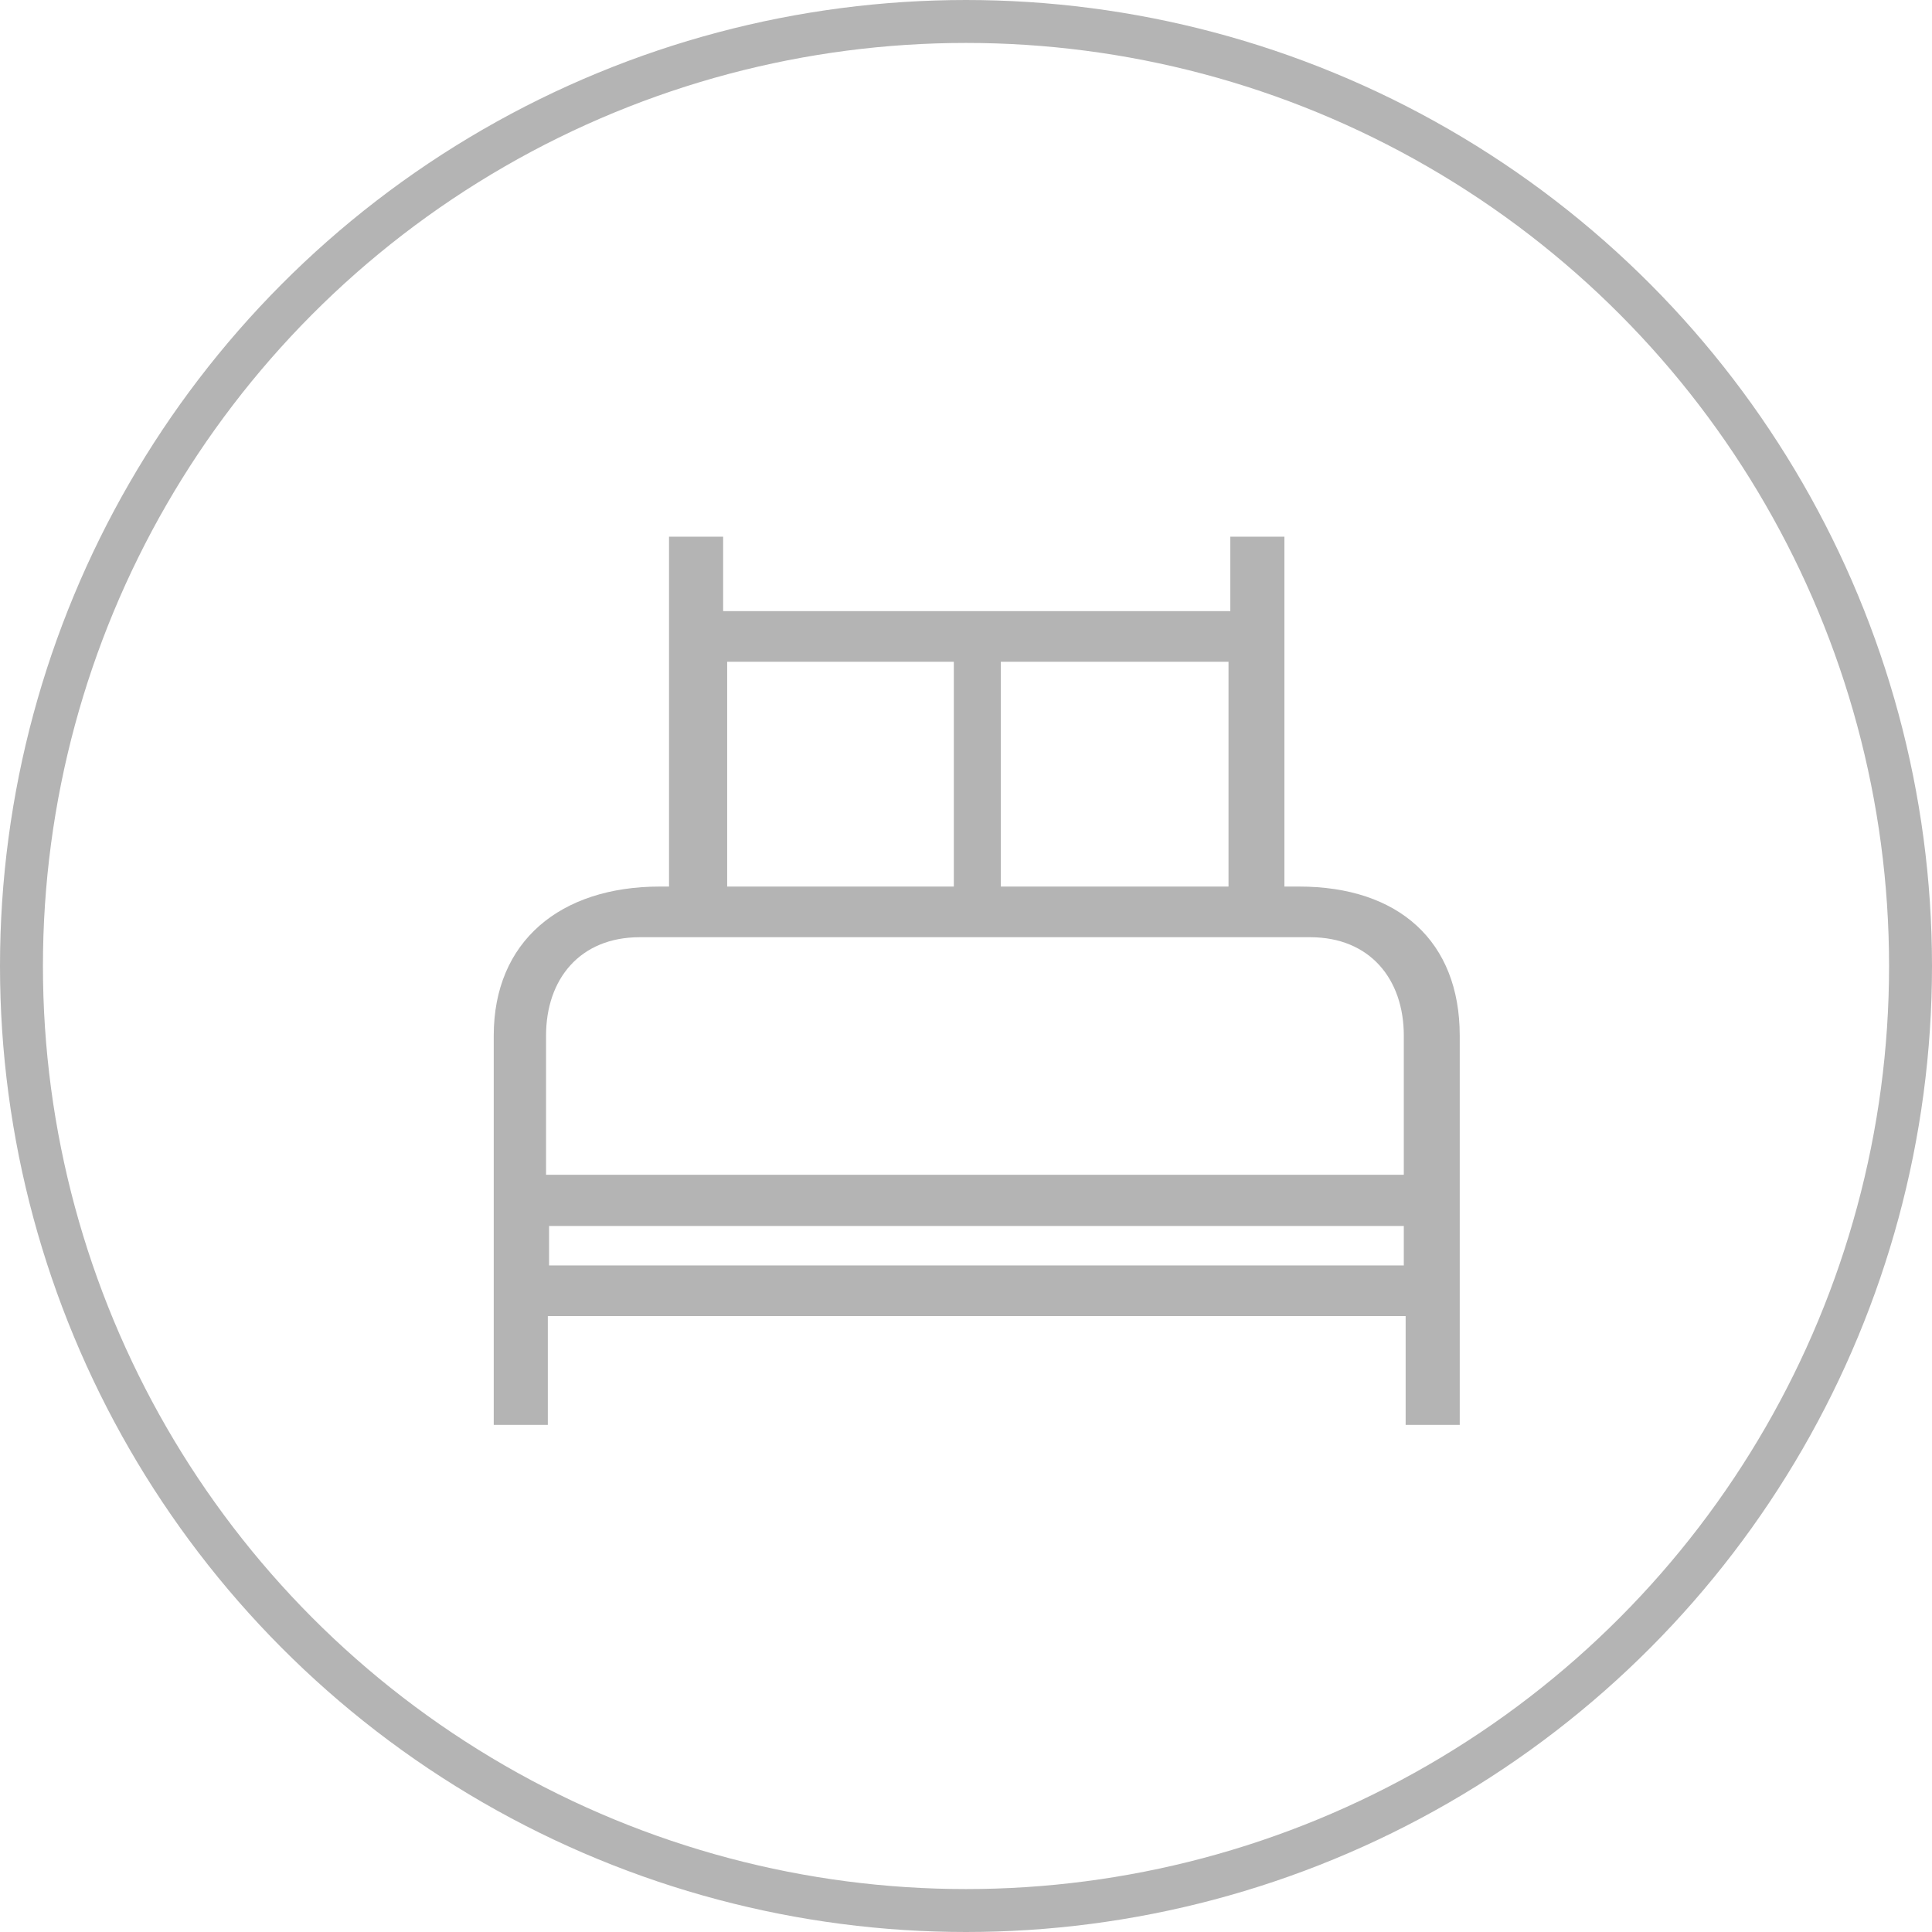
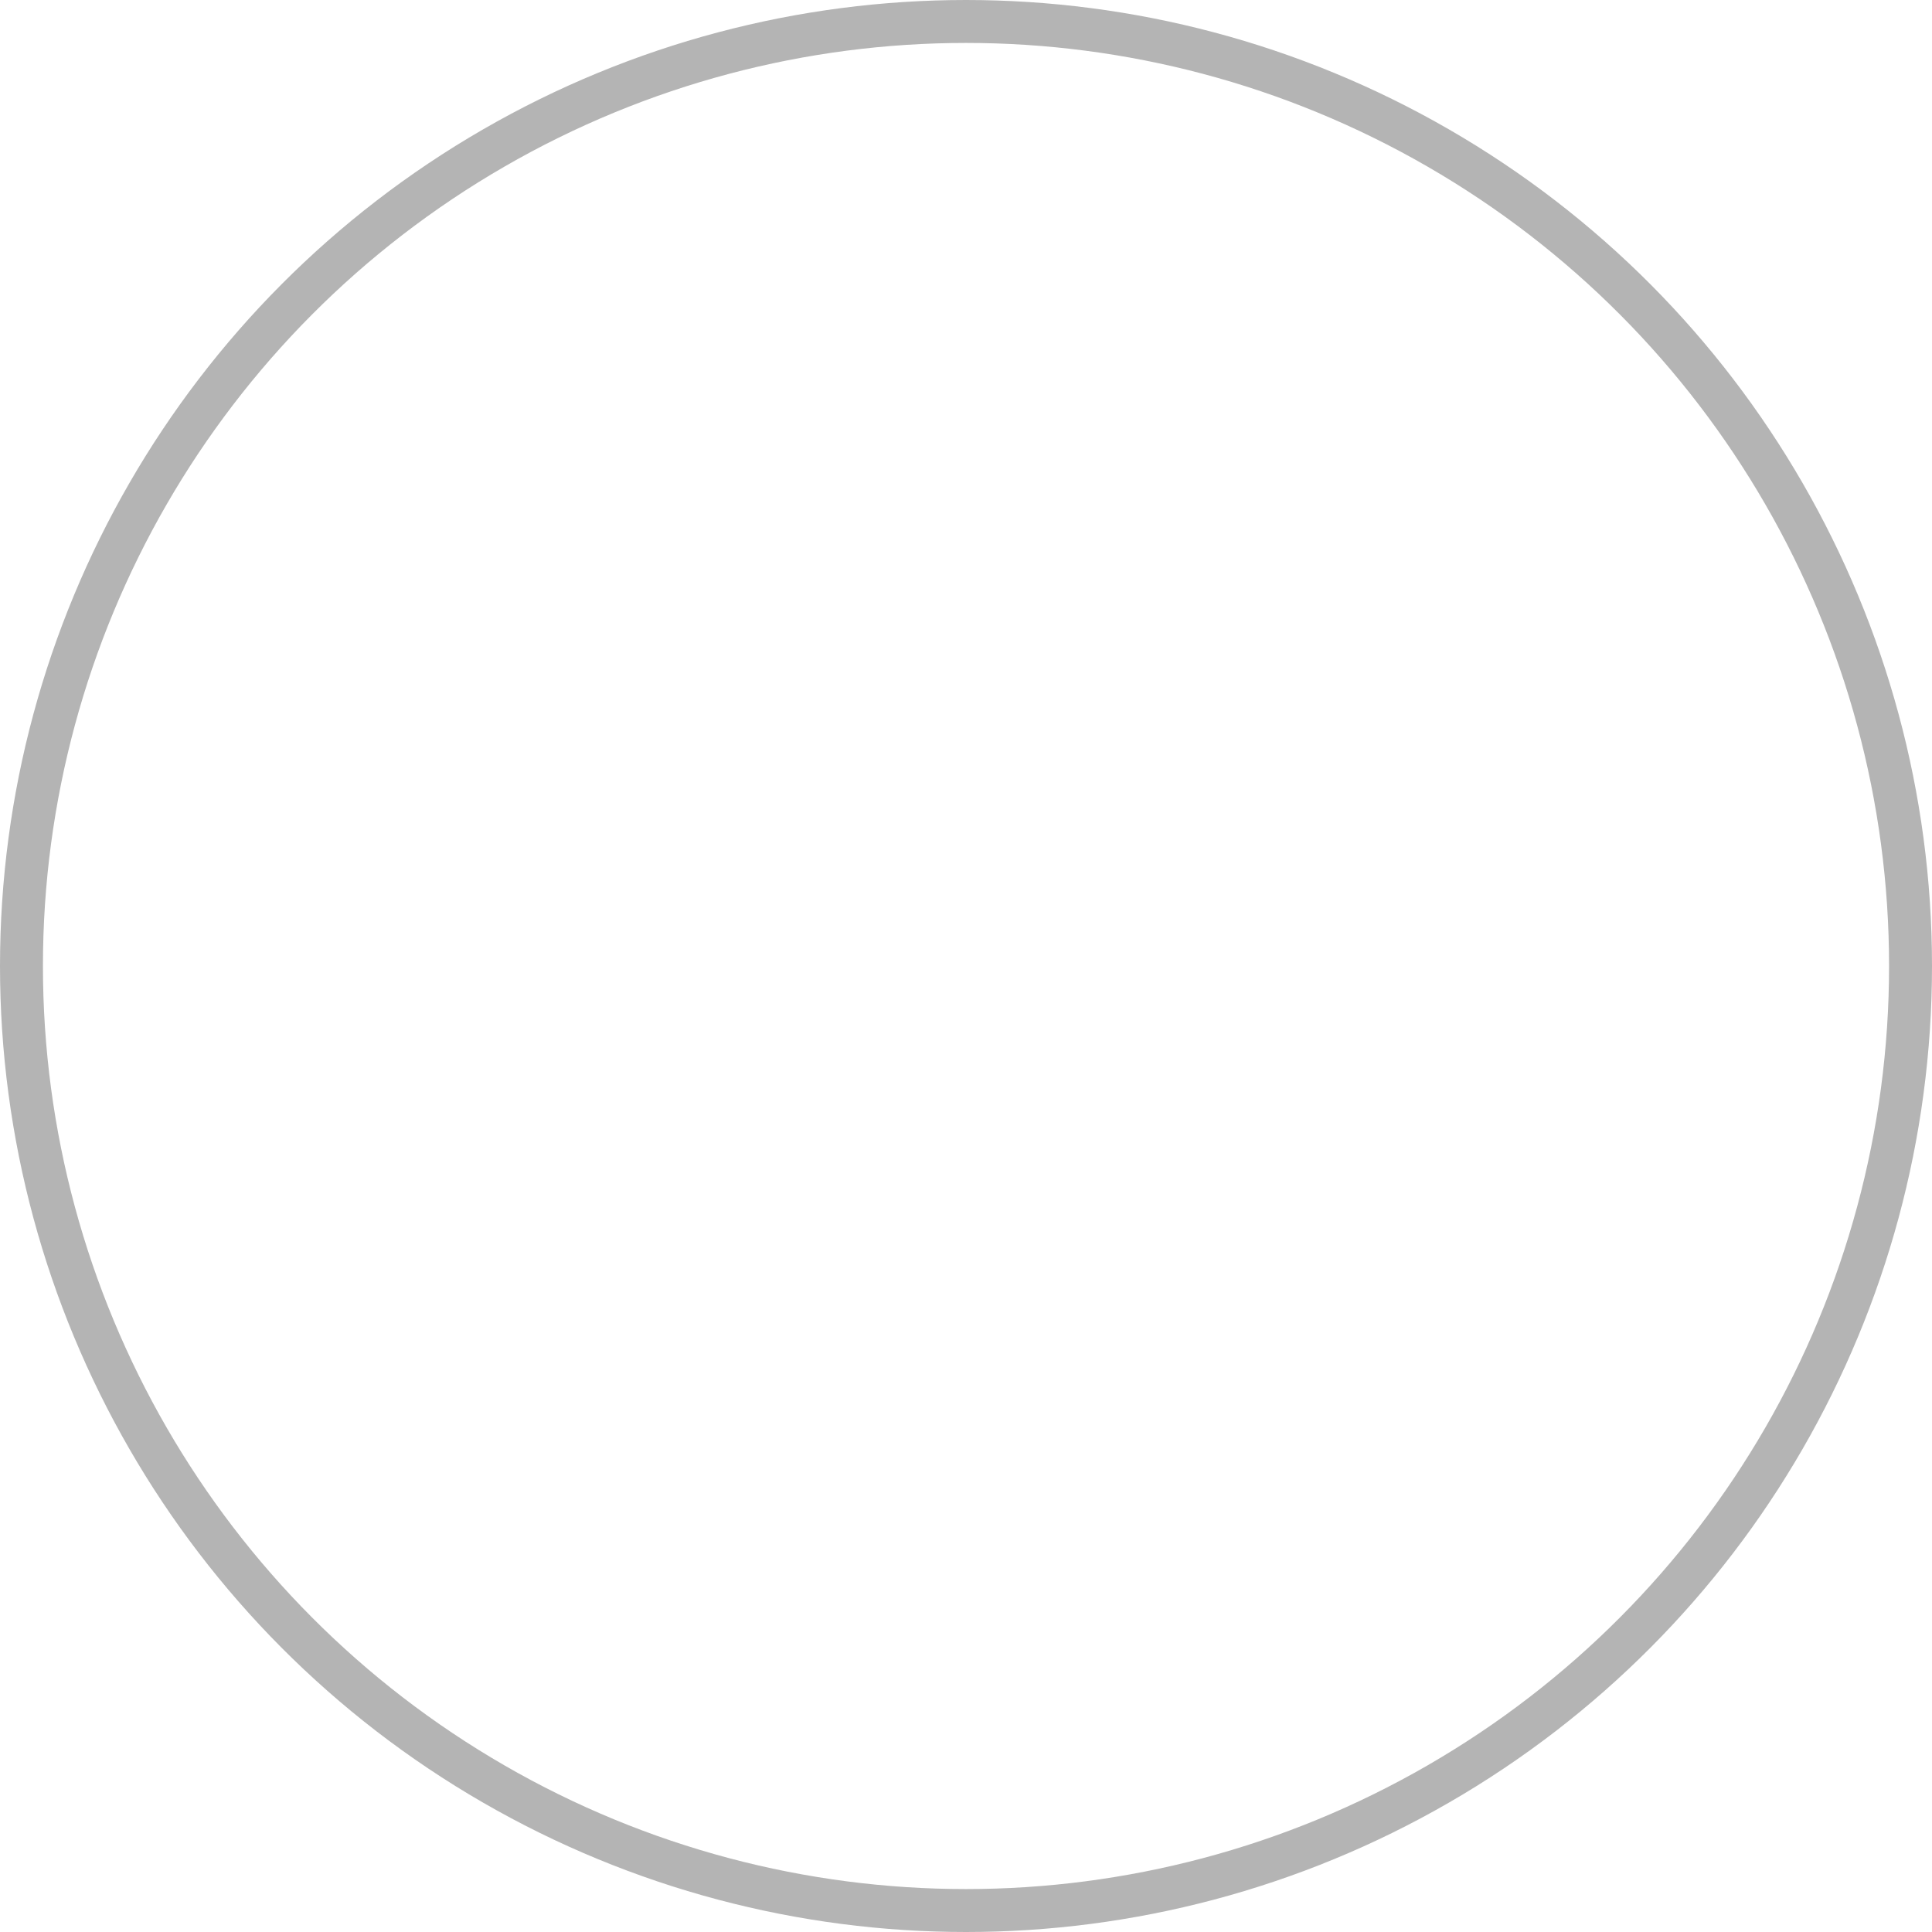
<svg xmlns="http://www.w3.org/2000/svg" width="90px" height="90px" viewBox="0 0 90 90" version="1.1">
  <title>content/bed</title>
  <desc>Created with Sketch.</desc>
  <g id="content/bed" stroke="none" stroke-width="1" fill="none" fill-rule="evenodd">
    <circle id="Oval" stroke="#B4B4B4" stroke-width="2" cx="45" cy="45" r="44" />
    <g id="icons/bed" transform="translate(23, 24)" fill="#B4B4B4" fill-rule="nonzero">
-       <path d="M36.833,17.299 L36.833,1 L34.313,1 L34.313,4.468 L10.687,4.468 L10.687,1 L8.166,1 L8.166,17.299 L7.743,17.299 C3.098,17.299 6.75015599e-14,19.851 6.75015599e-14,24.245 L6.75015599e-14,42.377 L2.52,42.377 L2.52,37.309 L42.48,37.309 L42.48,42.377 L45,42.377 L45,24.245 C45,19.851 42.16,17.299 37.514,17.299 L37.256,17.299 L36.833,17.299 Z M34.229,8.984 L34.229,17.299 L23.622,17.299 L23.622,6.827 L34.229,6.827 L34.229,8.984 Z M10.874,6.827 L21.433,6.827 L21.433,17.299 L10.874,17.299 L10.874,6.827 Z M38.029,19.659 C40.816,19.659 42.395,21.609 42.395,24.245 L42.395,30.725 L2.437,30.725 L2.437,24.245 C2.437,21.609 4.015,19.659 6.802,19.659 L38.029,19.659 Z M2.577,34.948 L2.577,33.111 L42.395,33.111 L42.395,34.948 L2.577,34.948 Z" id="Combined-Shape" />
-     </g>
+       </g>
  </g>
</svg>